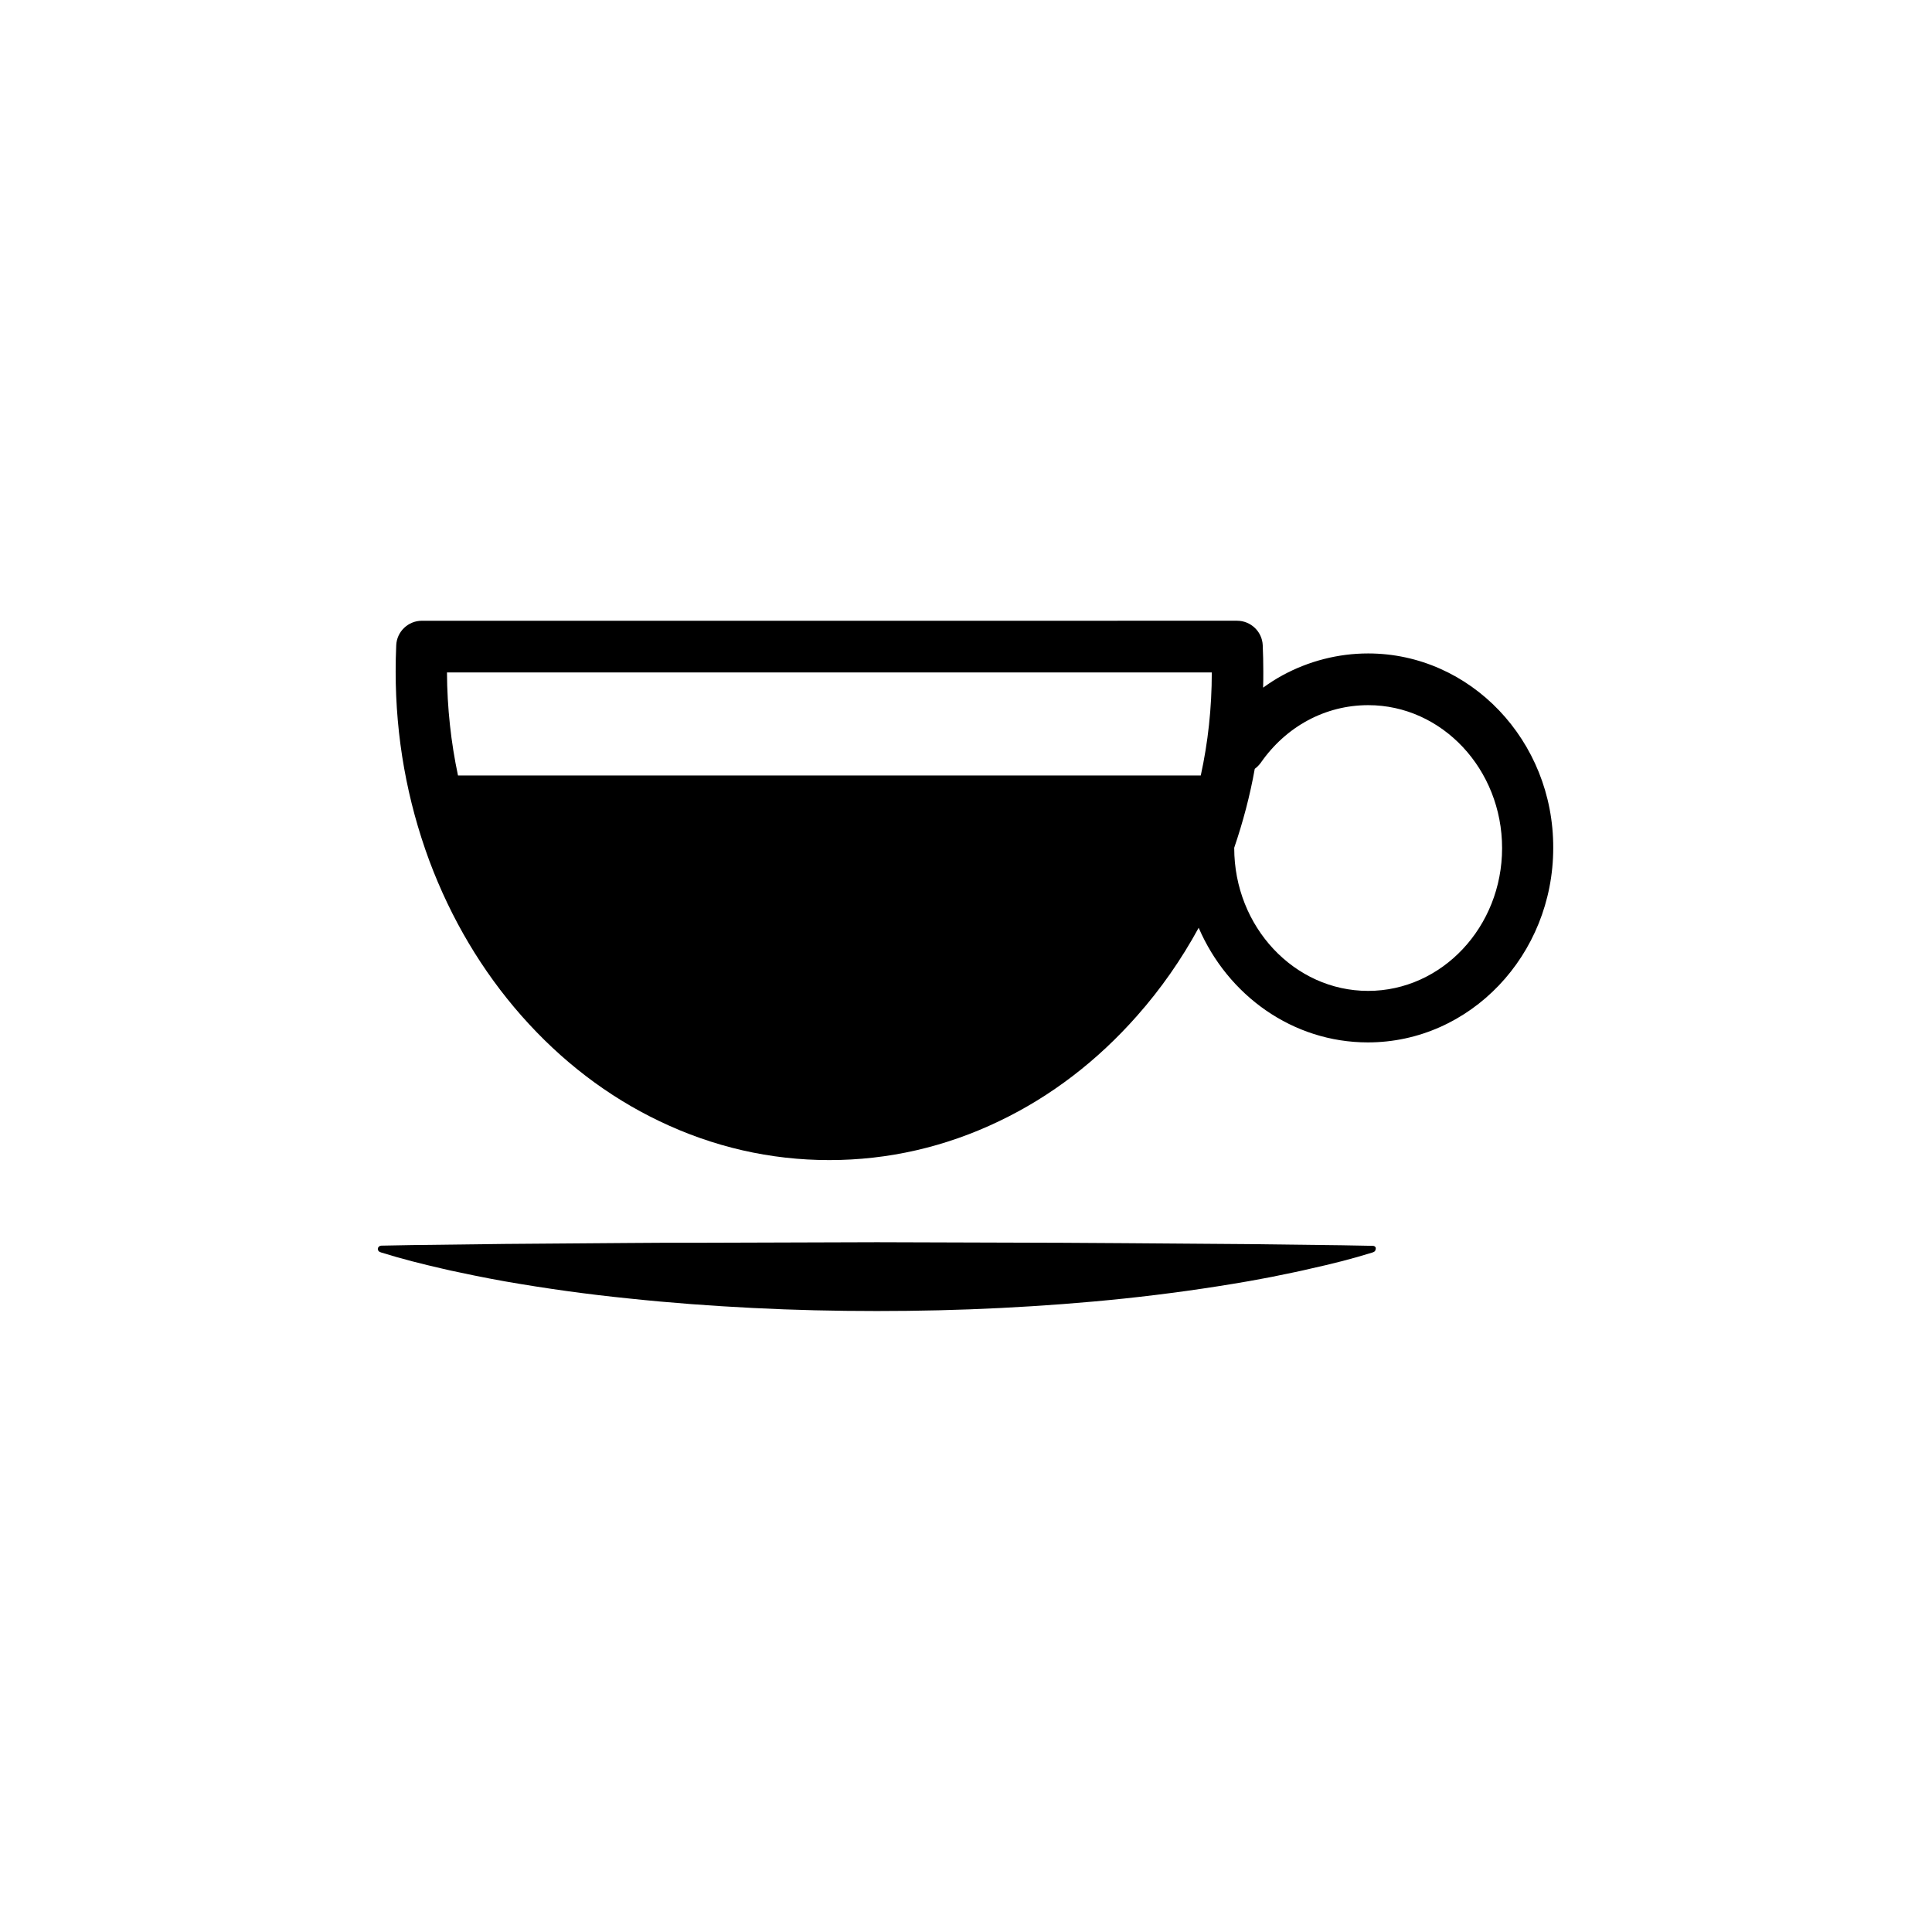
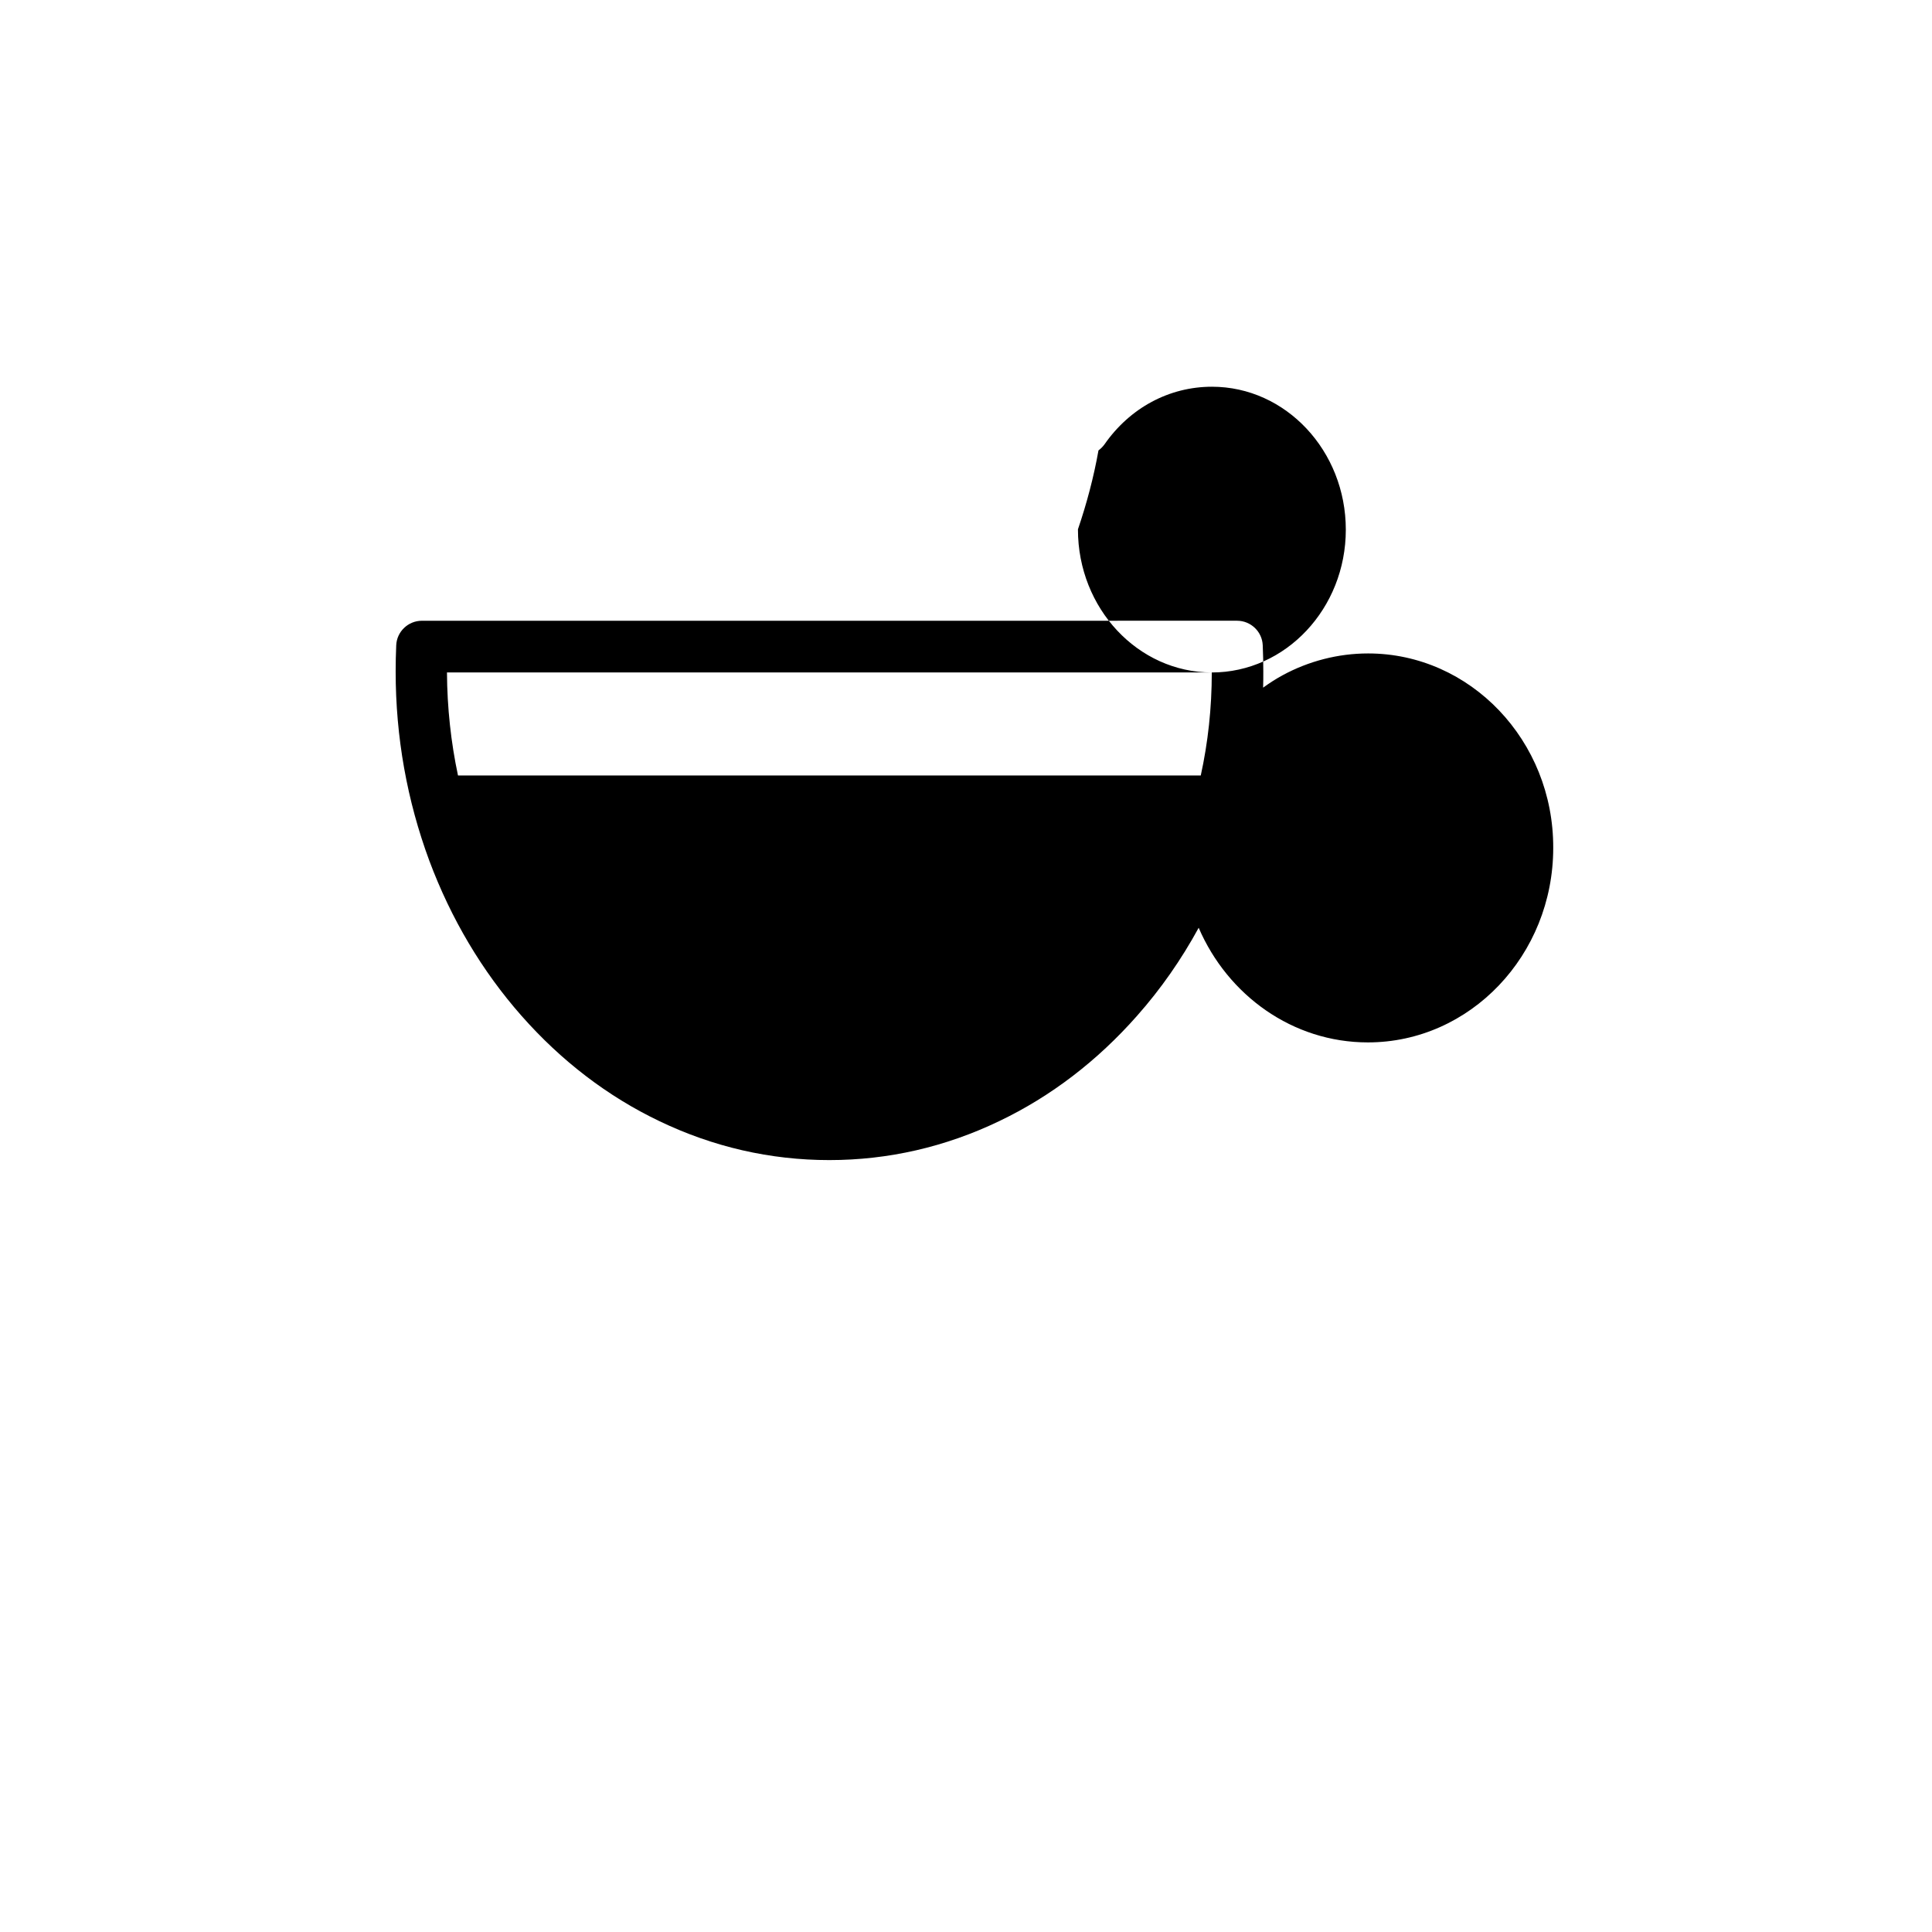
<svg xmlns="http://www.w3.org/2000/svg" fill="#000000" width="800px" height="800px" version="1.1" viewBox="144 144 512 512">
  <g>
-     <path d="m506.55 317.17c-7.91 0-15.719 2.016-22.672 5.793-1.762 0.957-3.477 2.066-5.141 3.273 0.051-1.41 0.051-2.82 0.051-4.281 0-2.266-0.051-4.637-0.152-6.953-0.152-3.629-3.176-6.5-6.801-6.5l-216.03 0.004c-3.629 0-6.648 2.871-6.801 6.5-0.102 2.316-0.152 4.637-0.152 6.953 0 17.383 3.023 34.207 8.918 50.129 5.742 15.367 13.957 29.223 24.434 41.109 10.531 11.941 22.824 21.363 36.527 27.91 14.258 6.852 29.422 10.328 45.039 10.328 15.617 0 30.781-3.477 45.039-10.328 13.703-6.551 25.996-15.973 36.527-27.91 6.297-7.106 11.738-14.914 16.324-23.328 7.707 17.887 24.887 30.379 44.84 30.379 27.105 0 49.121-23.125 49.121-51.539 0.102-28.414-21.965-51.539-49.07-51.539zm-41.414 5.039c0 9.422-1.008 18.59-2.922 27.305h-196.84c-1.863-8.766-2.871-17.938-2.922-27.305zm41.414 84.387c-19.547 0-35.469-16.977-35.469-37.887v-0.051c2.316-6.801 4.18-13.805 5.441-20.906 0.605-0.453 1.109-0.957 1.562-1.562 6.75-9.723 17.18-15.316 28.516-15.316 19.547 0 35.469 16.977 35.469 37.887 0 20.859-15.922 37.836-35.52 37.836z" />
-     <path d="m507.81 474.16-8.211-0.152-24.637-0.305-32.848-0.25-16.422-0.102-49.273-0.152-49.273 0.152h-8.211l-8.211 0.051-32.848 0.25-24.637 0.305-8.211 0.152c-0.352 0-0.707 0.25-0.855 0.605-0.152 0.453 0.102 0.957 0.605 1.109l0.25 0.102c5.492 1.715 10.934 3.074 16.426 4.332 2.719 0.656 5.492 1.16 8.211 1.762 1.359 0.301 2.719 0.504 4.082 0.805l4.082 0.754c5.492 0.957 10.934 1.812 16.426 2.57 2.719 0.402 5.492 0.707 8.211 1.059 2.719 0.301 5.492 0.656 8.211 0.906 10.934 1.16 21.867 1.965 32.848 2.519 10.934 0.555 21.867 0.805 32.848 0.805 10.934 0 21.867-0.25 32.848-0.805 10.934-0.555 21.867-1.359 32.848-2.519 10.934-1.16 21.867-2.672 32.848-4.586l4.082-0.754c1.359-0.25 2.719-0.504 4.082-0.805 2.719-0.555 5.492-1.109 8.211-1.762 5.492-1.211 10.934-2.57 16.426-4.281l0.25-0.102c0.352-0.102 0.605-0.453 0.605-0.855 0.145-0.406-0.258-0.809-0.762-0.809z" />
+     <path d="m506.55 317.17c-7.91 0-15.719 2.016-22.672 5.793-1.762 0.957-3.477 2.066-5.141 3.273 0.051-1.41 0.051-2.82 0.051-4.281 0-2.266-0.051-4.637-0.152-6.953-0.152-3.629-3.176-6.5-6.801-6.5l-216.03 0.004c-3.629 0-6.648 2.871-6.801 6.5-0.102 2.316-0.152 4.637-0.152 6.953 0 17.383 3.023 34.207 8.918 50.129 5.742 15.367 13.957 29.223 24.434 41.109 10.531 11.941 22.824 21.363 36.527 27.91 14.258 6.852 29.422 10.328 45.039 10.328 15.617 0 30.781-3.477 45.039-10.328 13.703-6.551 25.996-15.973 36.527-27.91 6.297-7.106 11.738-14.914 16.324-23.328 7.707 17.887 24.887 30.379 44.84 30.379 27.105 0 49.121-23.125 49.121-51.539 0.102-28.414-21.965-51.539-49.07-51.539zm-41.414 5.039c0 9.422-1.008 18.59-2.922 27.305h-196.84c-1.863-8.766-2.871-17.938-2.922-27.305zc-19.547 0-35.469-16.977-35.469-37.887v-0.051c2.316-6.801 4.18-13.805 5.441-20.906 0.605-0.453 1.109-0.957 1.562-1.562 6.75-9.723 17.18-15.316 28.516-15.316 19.547 0 35.469 16.977 35.469 37.887 0 20.859-15.922 37.836-35.52 37.836z" />
  </g>
</svg>